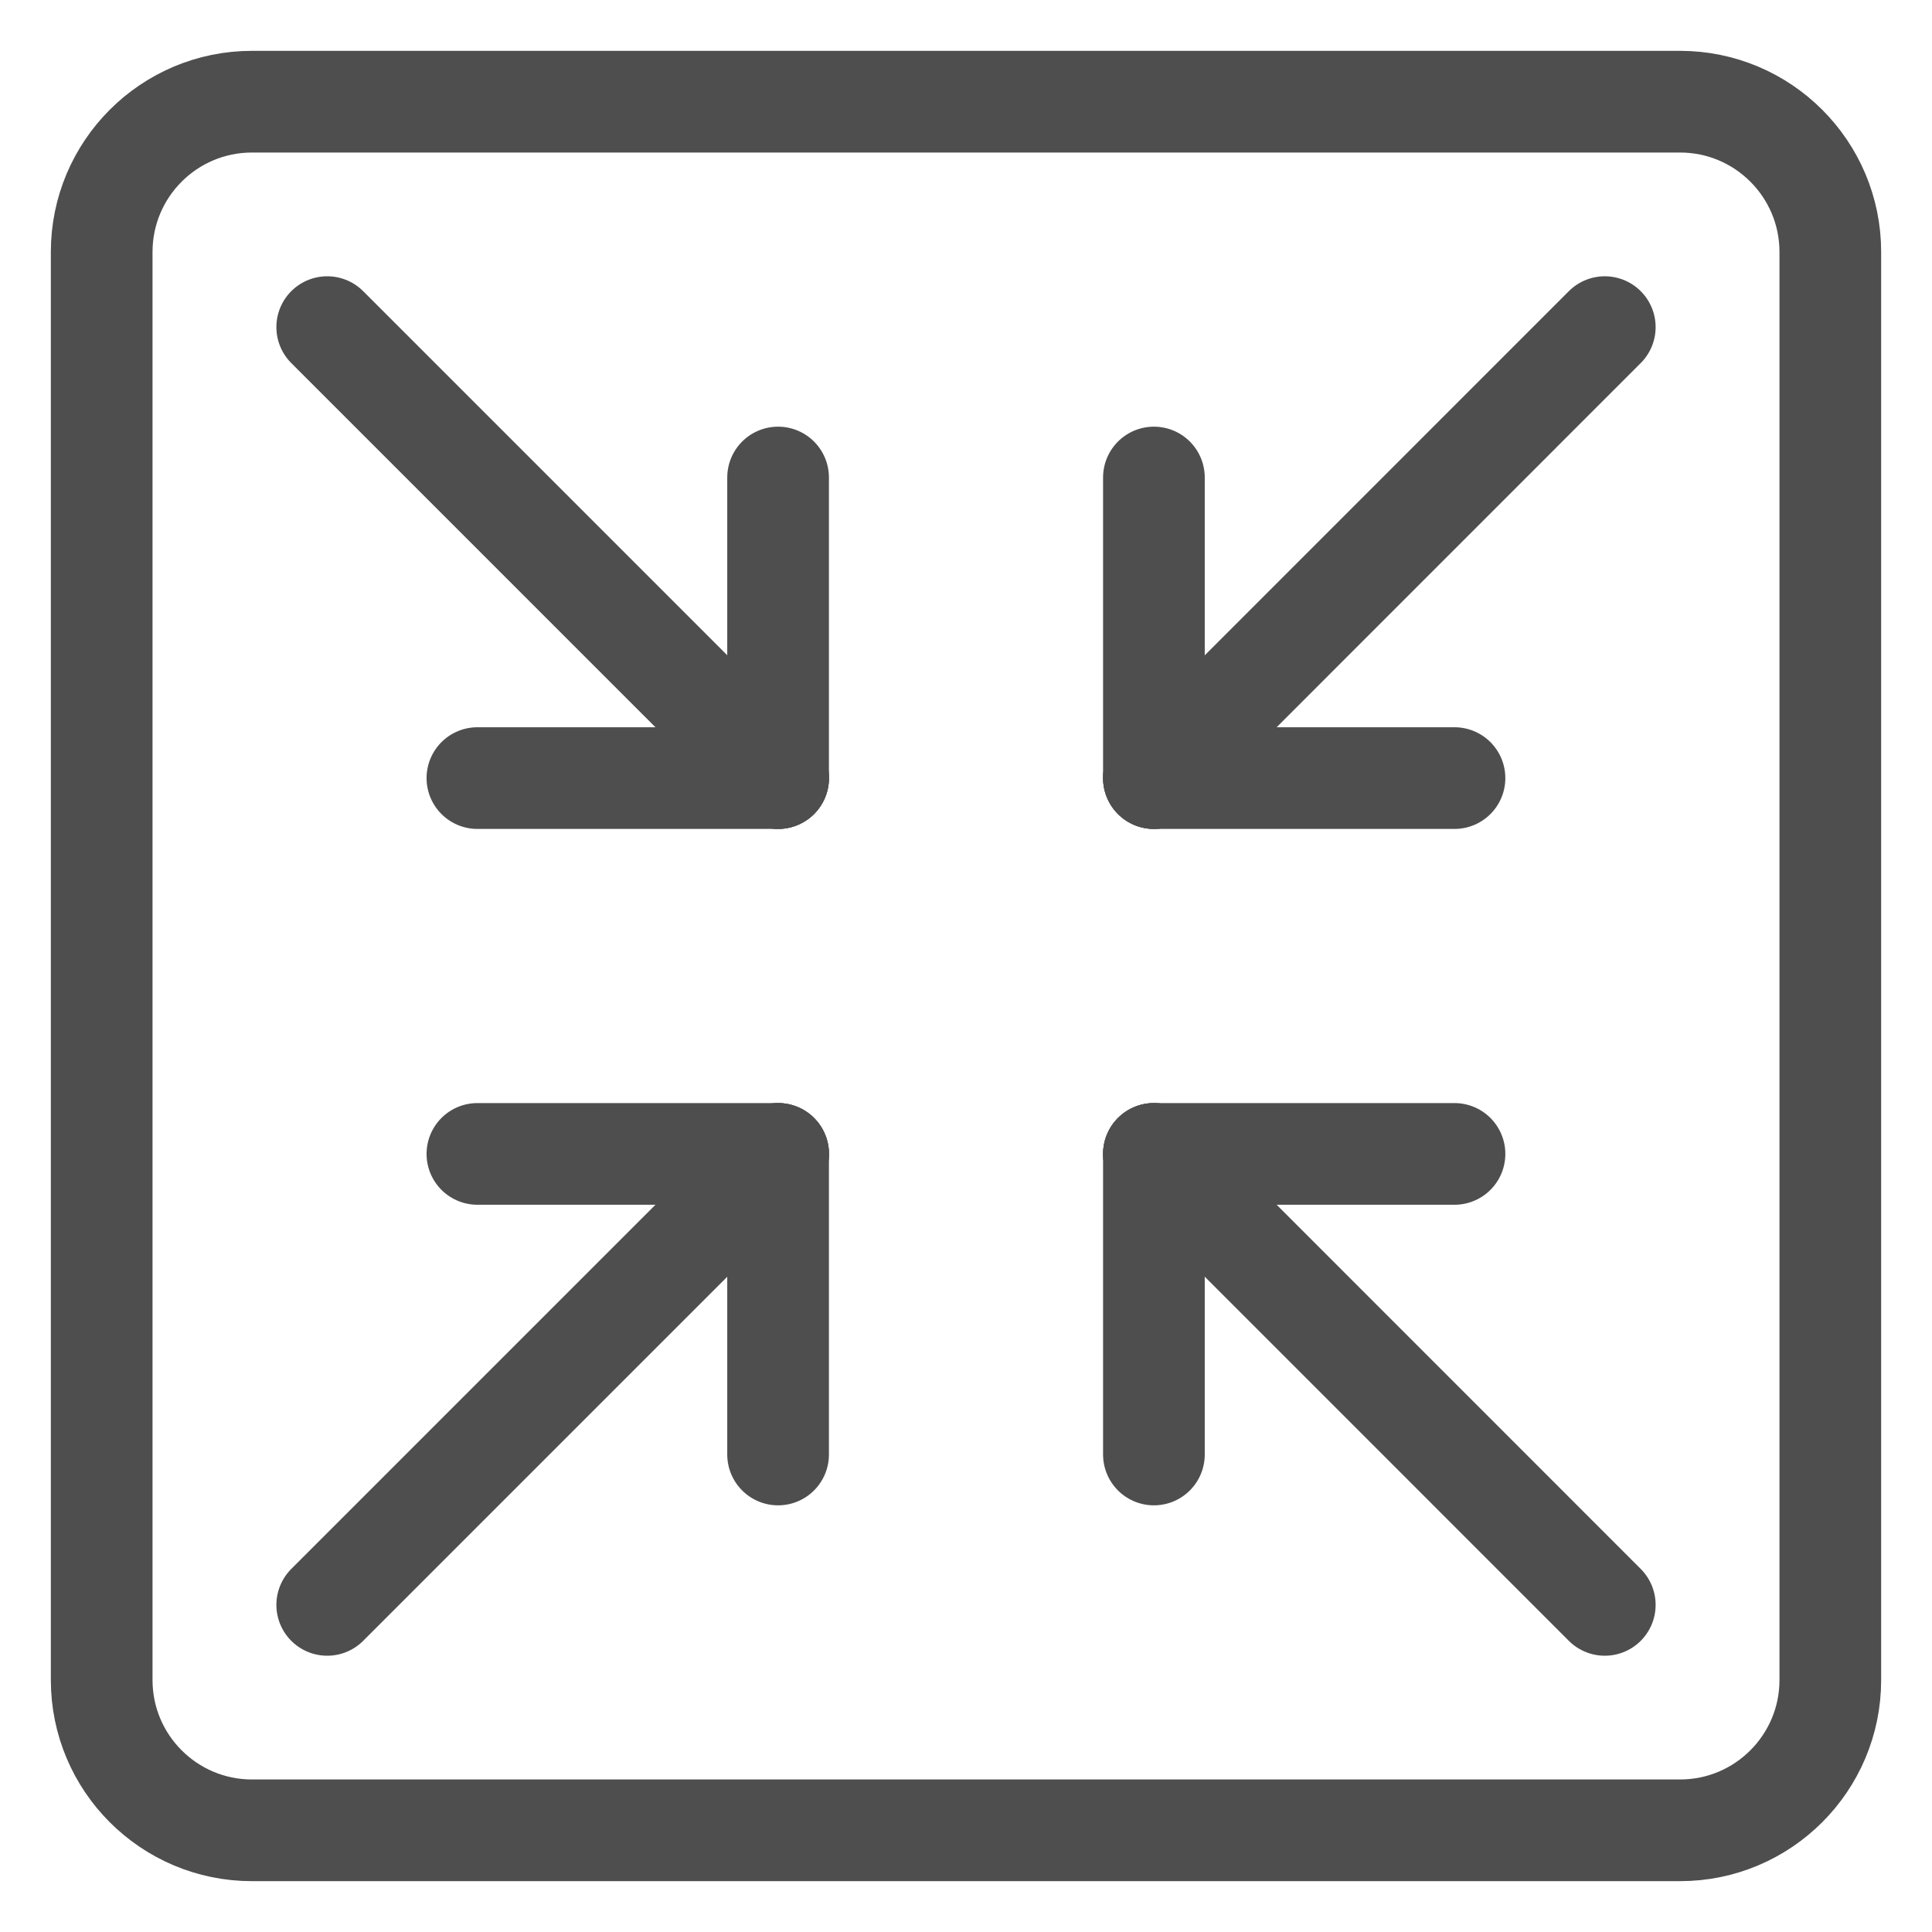
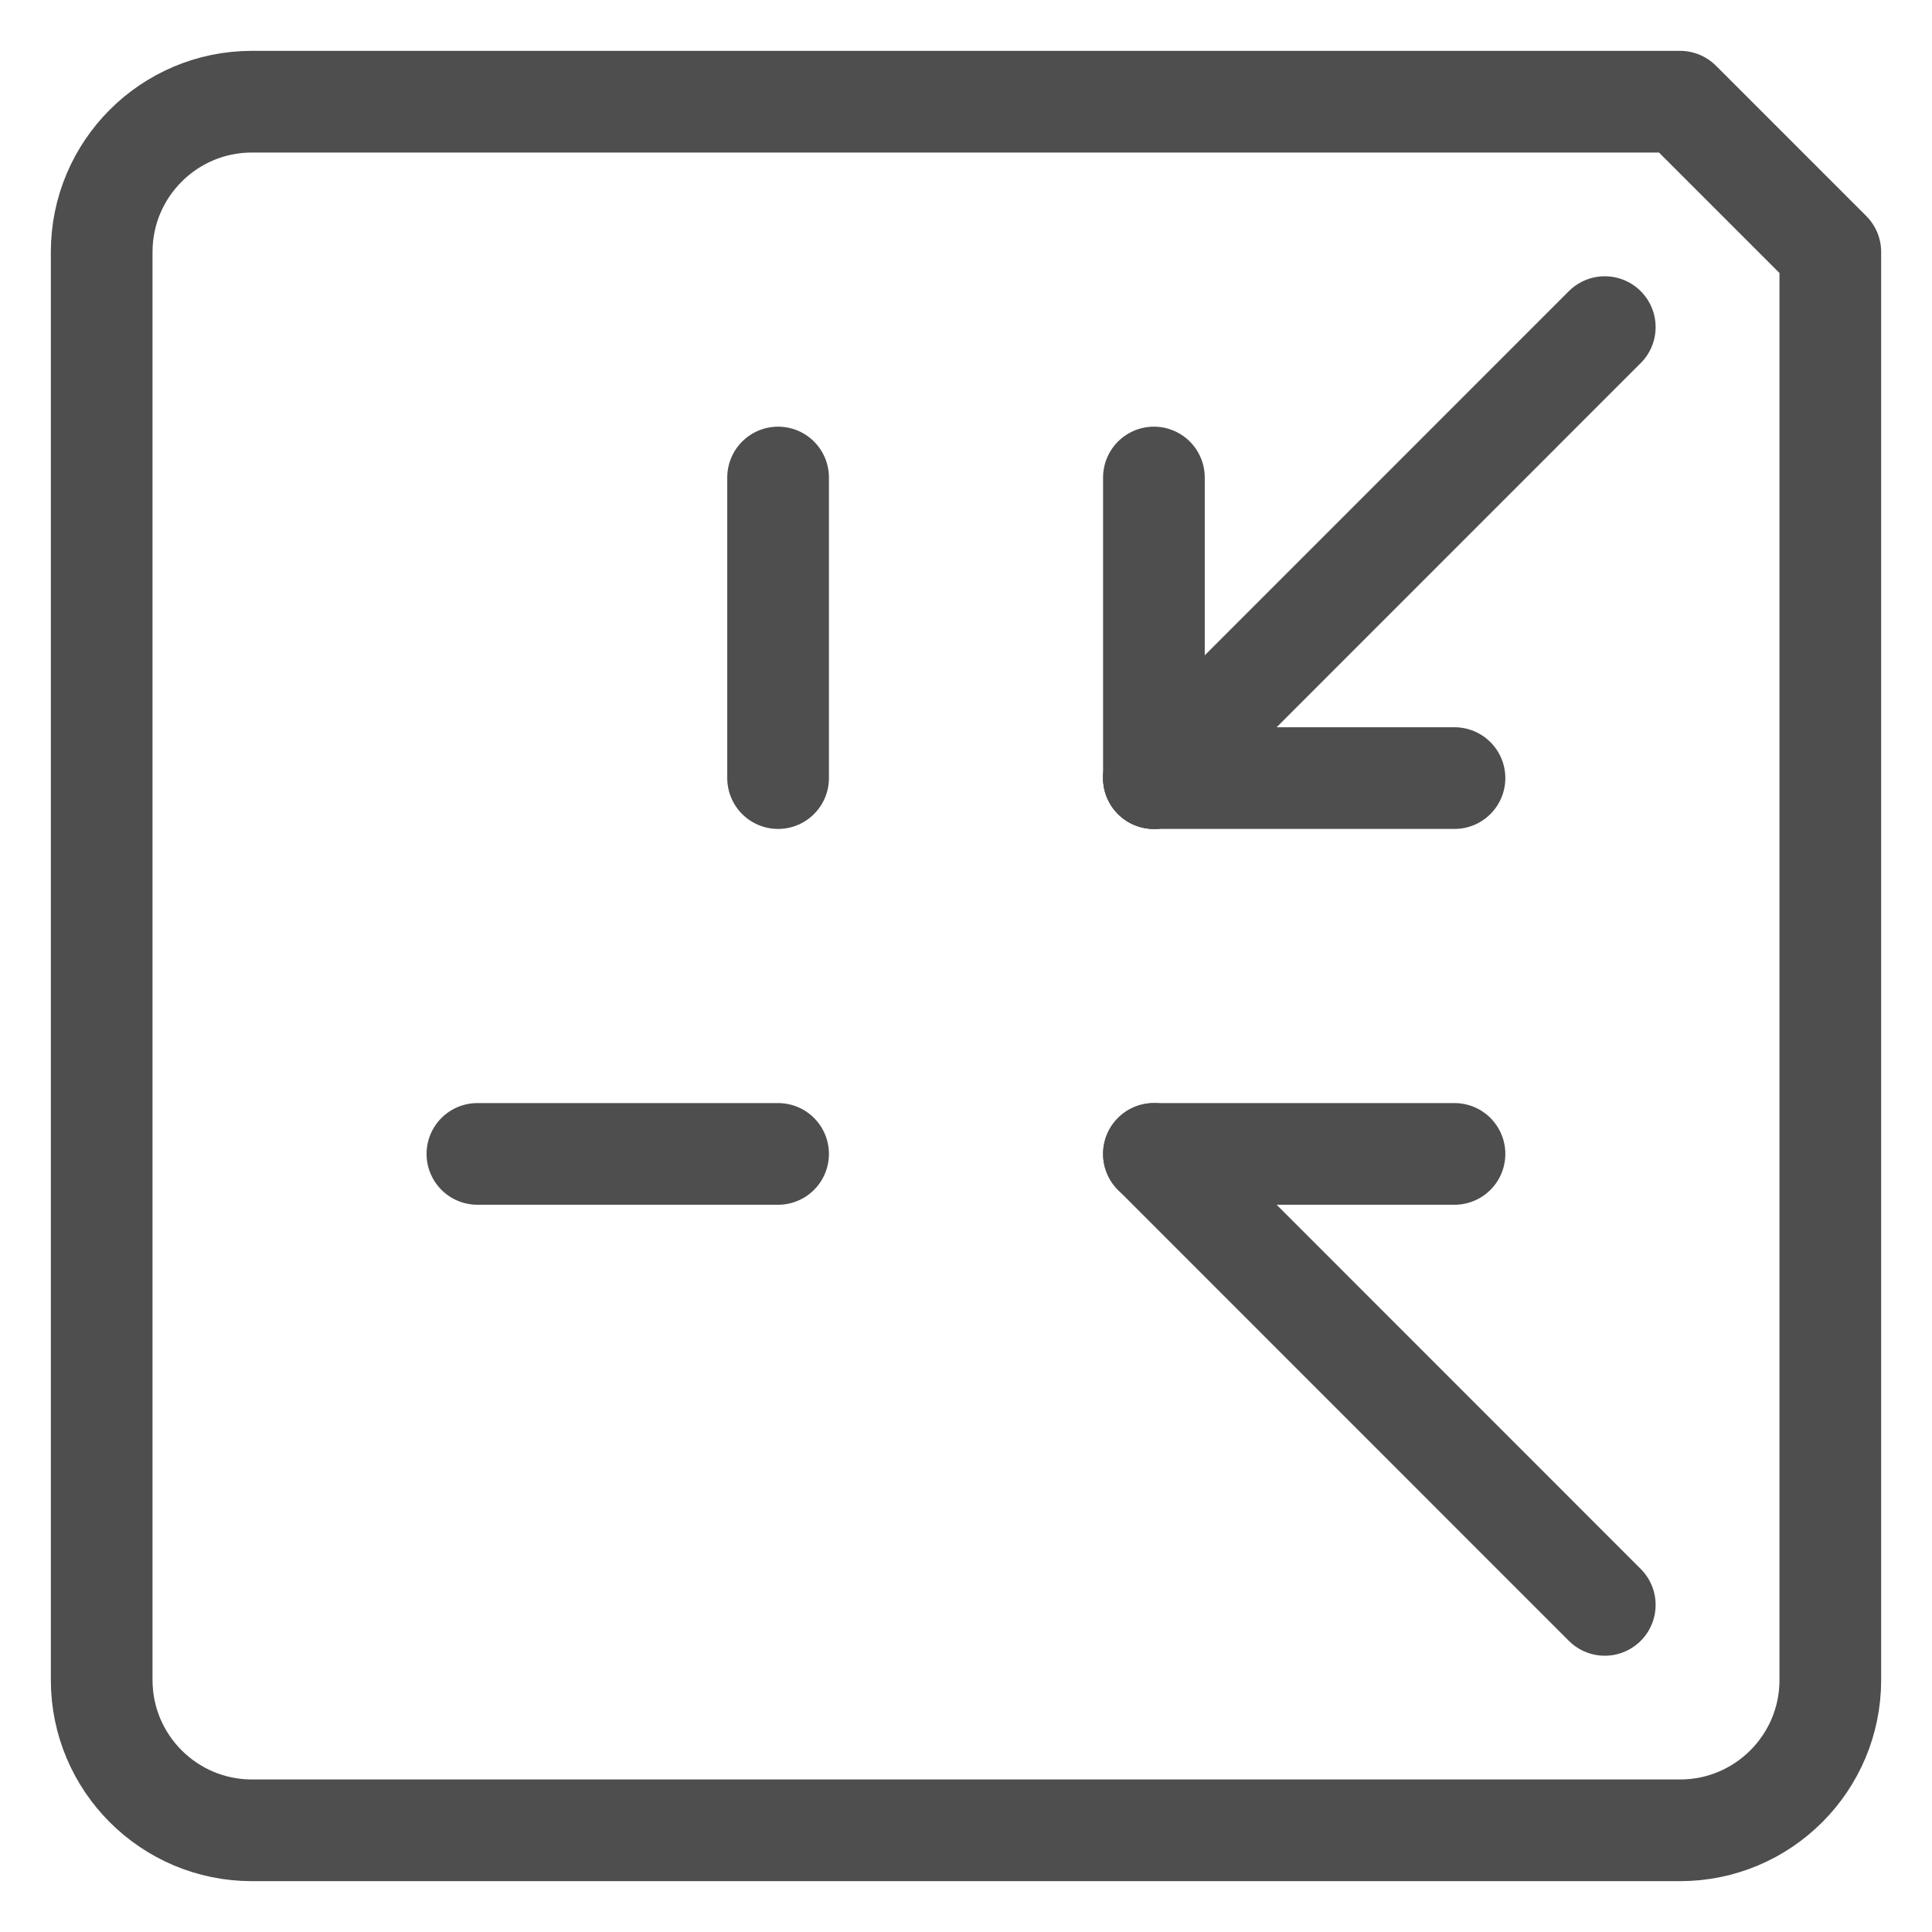
<svg xmlns="http://www.w3.org/2000/svg" width="19" height="19" viewBox="0 0 19 19" fill="none">
  <path d="M14.304 7.652H11.348" stroke="#4E4E4E" stroke-linecap="round" stroke-linejoin="round" />
  <path d="M11.348 4.696V7.652" stroke="#4E4E4E" stroke-linecap="round" stroke-linejoin="round" />
-   <path d="M11.348 14.304V11.348" stroke="#4E4E4E" stroke-linecap="round" stroke-linejoin="round" />
  <path d="M14.304 11.348H11.348" stroke="#4E4E4E" stroke-linecap="round" stroke-linejoin="round" />
  <path d="M4.695 11.348H7.652" stroke="#4E4E4E" stroke-linecap="round" stroke-linejoin="round" />
-   <path d="M7.652 14.304V11.348" stroke="#4E4E4E" stroke-linecap="round" stroke-linejoin="round" />
  <path d="M7.652 4.696V7.652" stroke="#4E4E4E" stroke-linecap="round" stroke-linejoin="round" />
-   <path d="M4.695 7.652H7.652" stroke="#4E4E4E" stroke-linecap="round" stroke-linejoin="round" />
  <path d="M11.348 11.348L15.782 15.783" stroke="#4E4E4E" stroke-linecap="round" stroke-linejoin="round" />
-   <path d="M3.218 3.217L7.653 7.652" stroke="#4E4E4E" stroke-linecap="round" stroke-linejoin="round" />
-   <path d="M3.218 15.783L7.653 11.348" stroke="#4E4E4E" stroke-linecap="round" stroke-linejoin="round" />
  <path d="M11.348 7.652L15.782 3.217" stroke="#4E4E4E" stroke-linecap="round" stroke-linejoin="round" />
-   <path d="M16.522 1H2.478C1.662 1 1 1.662 1 2.478V16.522C1 17.338 1.662 18 2.478 18H16.522C17.338 18 18 17.338 18 16.522V2.478C18 1.662 17.338 1 16.522 1Z" stroke="#4E4E4E" stroke-linecap="round" stroke-linejoin="round" />
+   <path d="M16.522 1H2.478C1.662 1 1 1.662 1 2.478V16.522C1 17.338 1.662 18 2.478 18H16.522C17.338 18 18 17.338 18 16.522V2.478Z" stroke="#4E4E4E" stroke-linecap="round" stroke-linejoin="round" />
</svg>